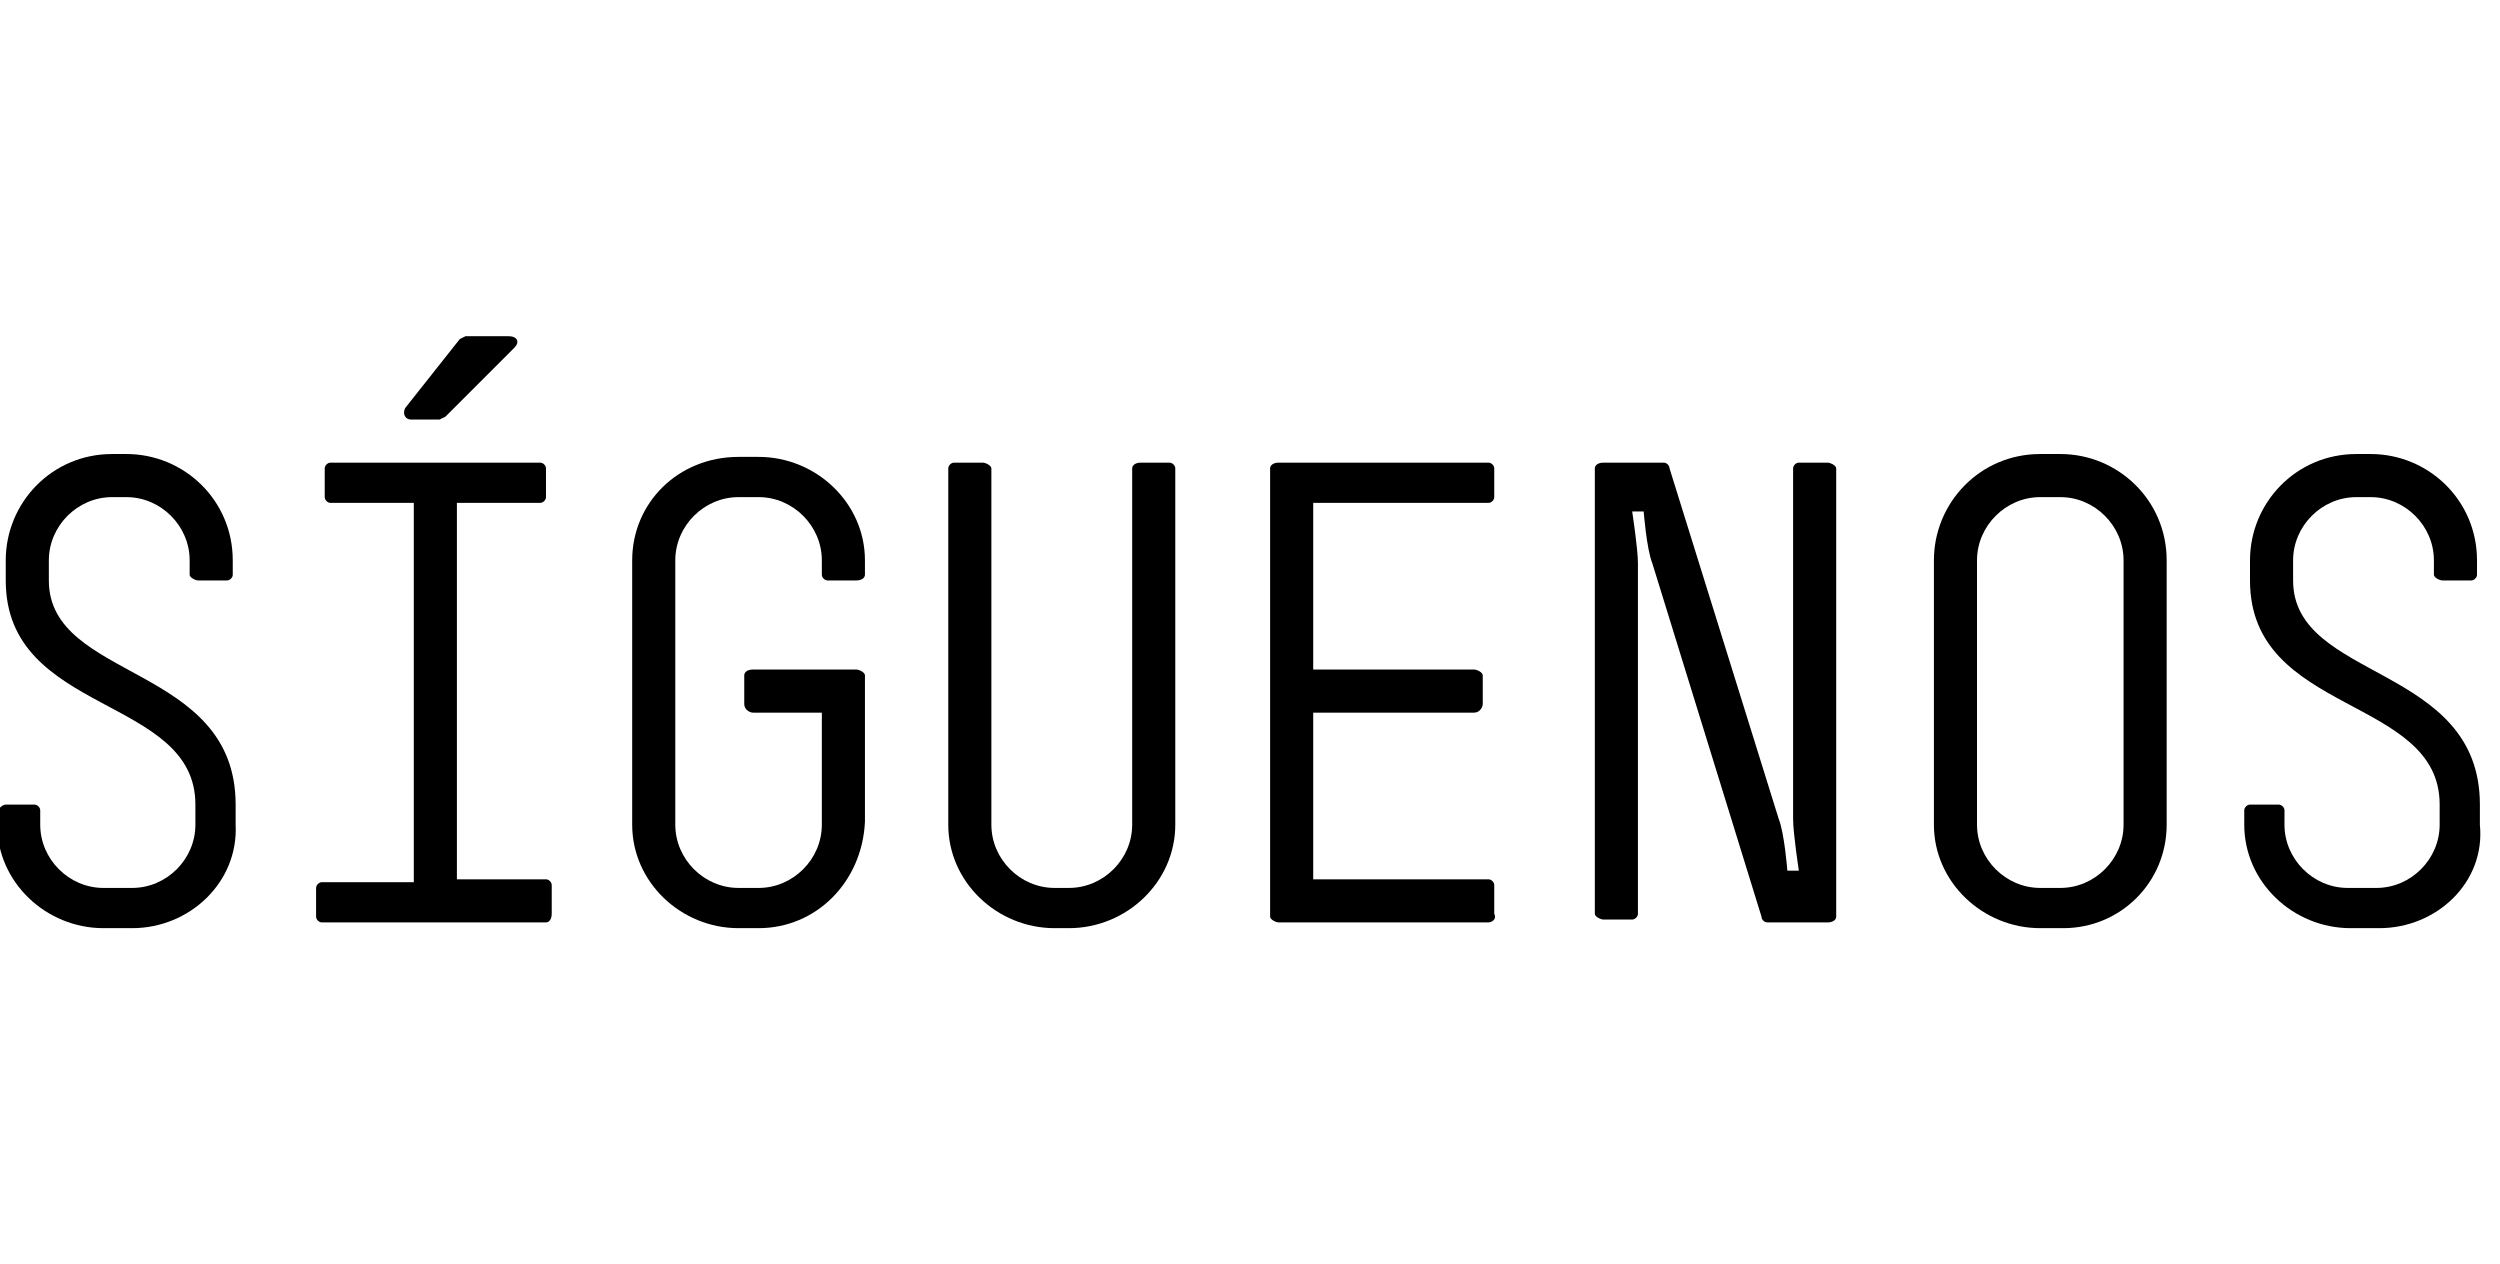
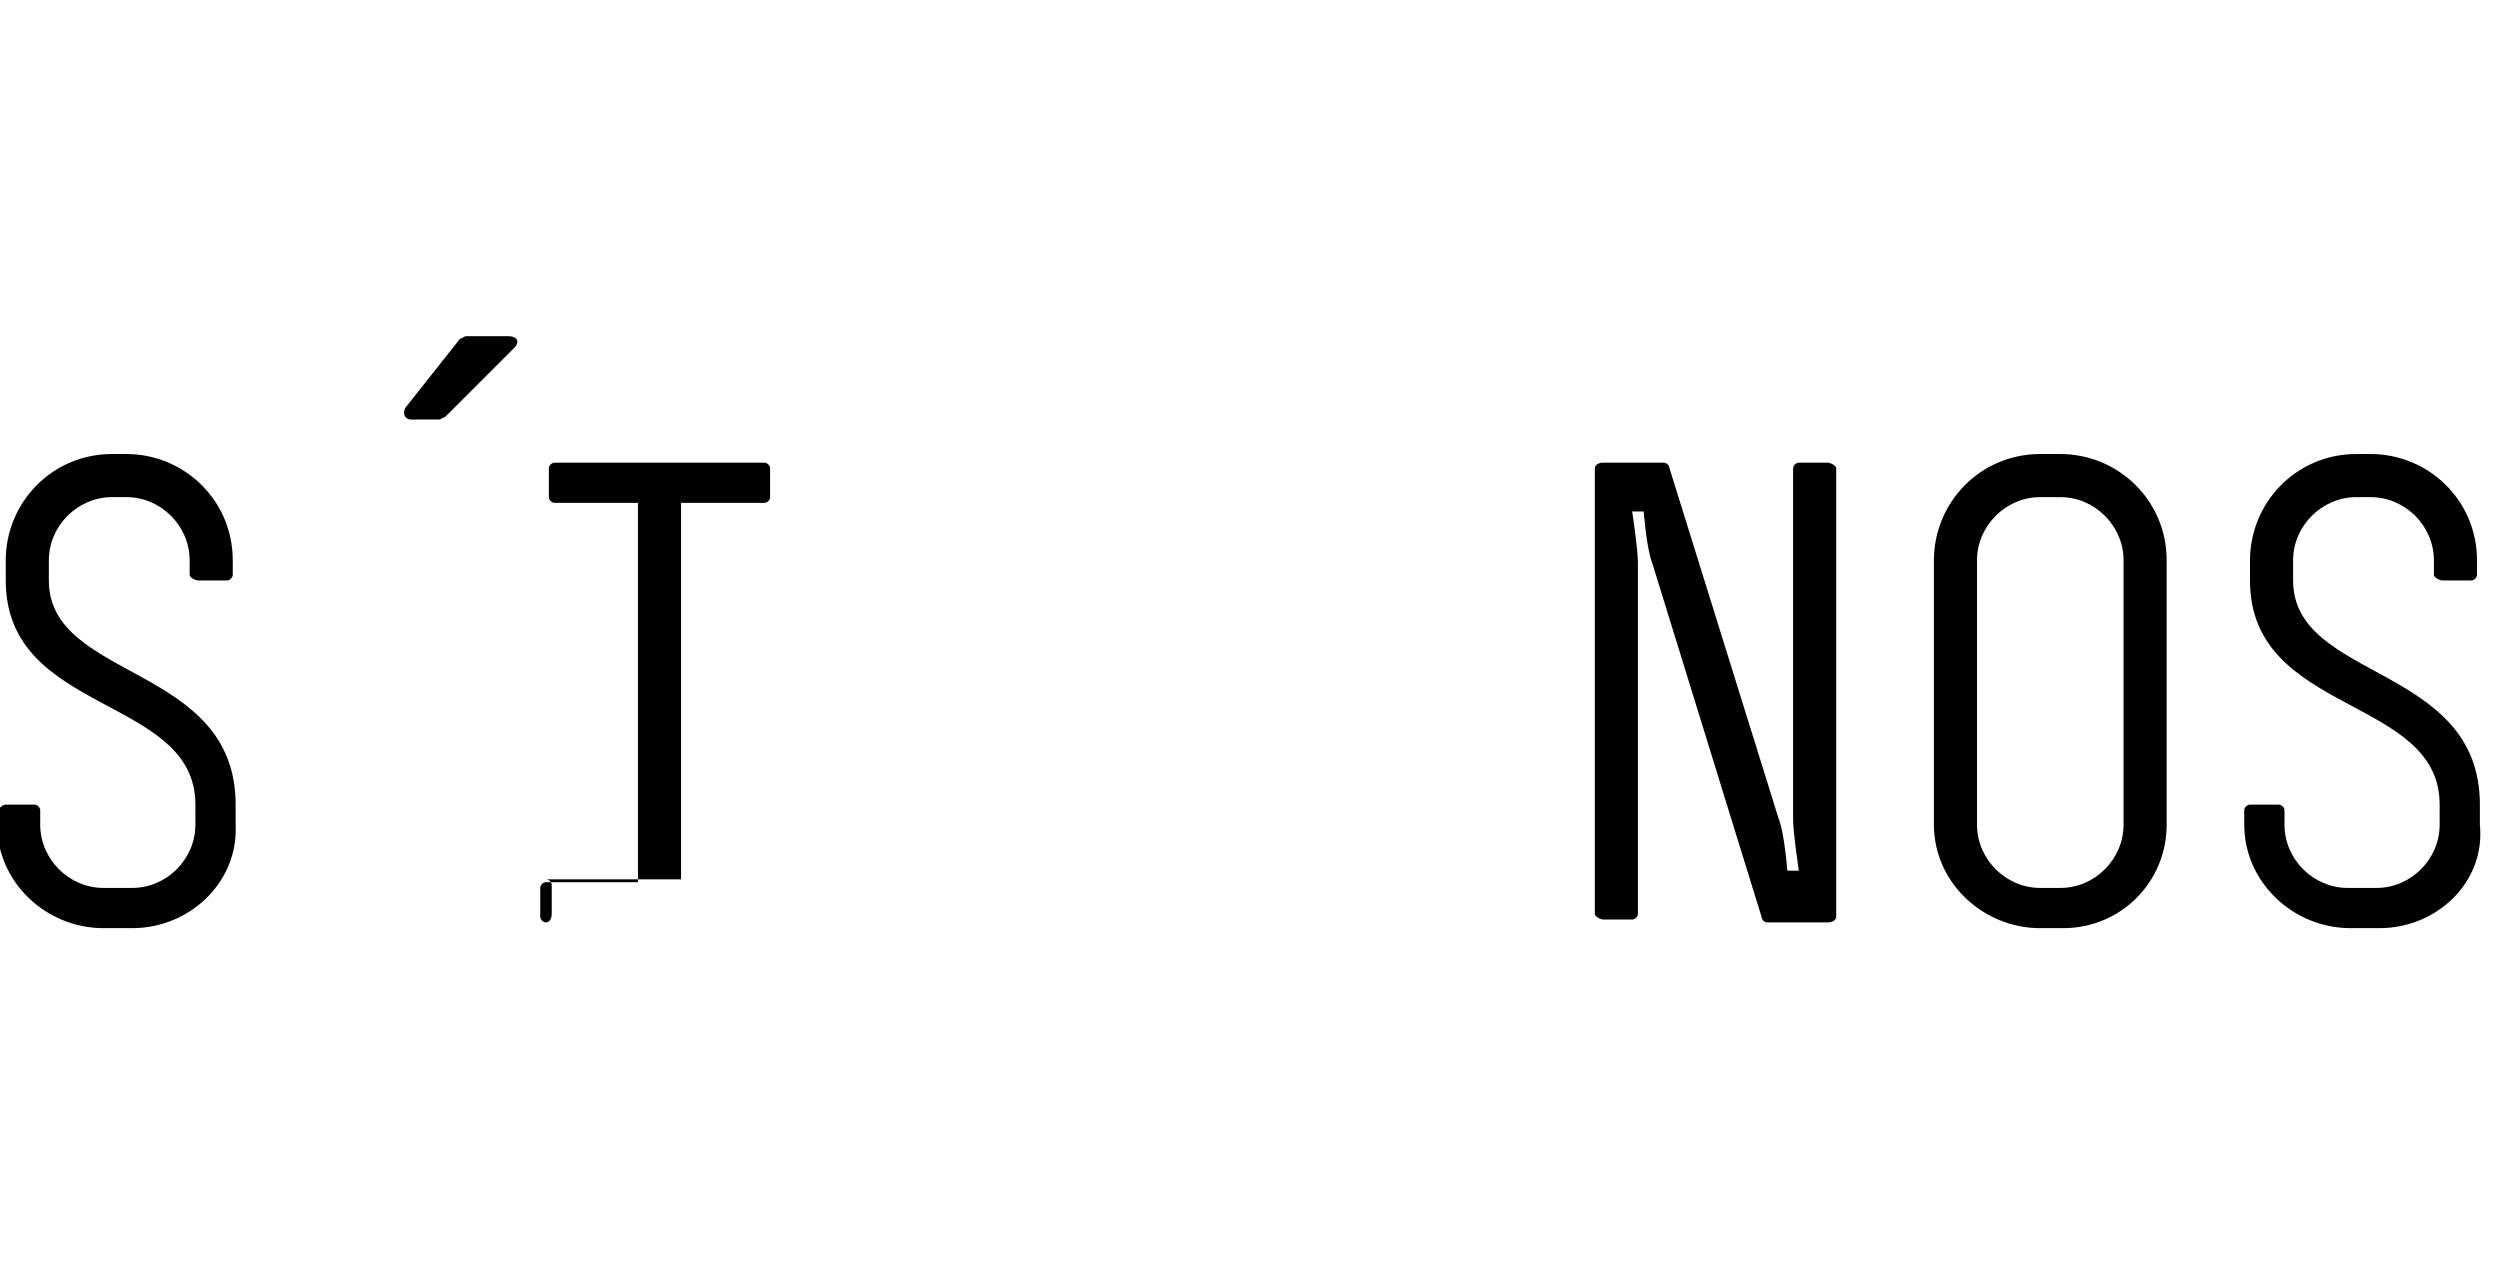
<svg xmlns="http://www.w3.org/2000/svg" version="1.1" id="Capa_1" x="0px" y="0px" viewBox="0 0 87 44" style="enable-background:new 0 0 87 44;" xml:space="preserve">
  <g>
    <path d="M4.6,32.3h-1c-2,0-3.7-1.6-3.7-3.6v-0.5C0,28.1,0.1,28,0.2,28h1c0.1,0,0.2,0.1,0.2,0.2v0.5c0,1.2,1,2.2,2.2,2.2h1   c1.2,0,2.2-1,2.2-2.2V28c0-3.8-6.6-3.1-6.6-7.8v-0.7c0-2,1.6-3.7,3.7-3.7h0.5c2,0,3.7,1.6,3.7,3.7v0.5c0,0.1-0.1,0.2-0.2,0.2h-1   c-0.1,0-0.3-0.1-0.3-0.2v-0.5c0-1.2-1-2.2-2.2-2.2H3.9c-1.2,0-2.2,1-2.2,2.2v0.7c0,3.5,6.5,2.9,6.5,7.8v0.7   C8.3,30.7,6.6,32.3,4.6,32.3z" />
-     <path d="M19,32.1h-7.8c-0.1,0-0.2-0.1-0.2-0.2v-1c0-0.1,0.1-0.2,0.2-0.2h3.2V17.5h-2.9c-0.1,0-0.2-0.1-0.2-0.2v-1   c0-0.1,0.1-0.2,0.2-0.2h7.3c0.1,0,0.2,0.1,0.2,0.2v1c0,0.1-0.1,0.2-0.2,0.2h-2.9v13.1H19c0.1,0,0.2,0.1,0.2,0.2v1   C19.2,32,19.1,32.1,19,32.1z M15.5,14.5c0,0-0.2,0.1-0.2,0.1h-1c-0.2,0-0.3-0.2-0.2-0.4l1.9-2.4c0,0,0.2-0.1,0.2-0.1h1.5   c0.3,0,0.4,0.2,0.2,0.4L15.5,14.5z" />
-     <path d="M26.4,32.3h-0.7c-2,0-3.7-1.6-3.7-3.6v-9.2c0-2,1.6-3.6,3.7-3.6h0.7c2,0,3.7,1.6,3.7,3.6v0.5c0,0.1-0.1,0.2-0.3,0.2h-1   c-0.1,0-0.2-0.1-0.2-0.2v-0.5c0-1.2-1-2.2-2.2-2.2h-0.7c-1.2,0-2.2,1-2.2,2.2v9.2c0,1.2,1,2.2,2.2,2.2h0.7c1.2,0,2.2-1,2.2-2.2   v-3.9h-2.4c-0.1,0-0.3-0.1-0.3-0.3v-1c0-0.1,0.1-0.2,0.3-0.2h3.6c0.1,0,0.3,0.1,0.3,0.2v5.1C30,30.7,28.4,32.3,26.4,32.3z" />
-     <path d="M37.2,32.3h-0.5c-2,0-3.7-1.6-3.7-3.6V16.3c0-0.1,0.1-0.2,0.2-0.2h1c0.1,0,0.3,0.1,0.3,0.2v12.4c0,1.2,1,2.2,2.2,2.2h0.5   c1.2,0,2.2-1,2.2-2.2V16.3c0-0.1,0.1-0.2,0.3-0.2h1c0.1,0,0.2,0.1,0.2,0.2v12.4C40.9,30.7,39.2,32.3,37.2,32.3z" />
-     <path d="M51.8,32.1h-7.3c-0.1,0-0.3-0.1-0.3-0.2V16.3c0-0.1,0.1-0.2,0.3-0.2h7.3c0.1,0,0.2,0.1,0.2,0.2v1c0,0.1-0.1,0.2-0.2,0.2   h-6.1v5.8h5.6c0.1,0,0.3,0.1,0.3,0.2v1c0,0.1-0.1,0.3-0.3,0.3h-5.6v5.8h6.1c0.1,0,0.2,0.1,0.2,0.2v1C52.1,32,51.9,32.1,51.8,32.1z" />
+     <path d="M19,32.1c-0.1,0-0.2-0.1-0.2-0.2v-1c0-0.1,0.1-0.2,0.2-0.2h3.2V17.5h-2.9c-0.1,0-0.2-0.1-0.2-0.2v-1   c0-0.1,0.1-0.2,0.2-0.2h7.3c0.1,0,0.2,0.1,0.2,0.2v1c0,0.1-0.1,0.2-0.2,0.2h-2.9v13.1H19c0.1,0,0.2,0.1,0.2,0.2v1   C19.2,32,19.1,32.1,19,32.1z M15.5,14.5c0,0-0.2,0.1-0.2,0.1h-1c-0.2,0-0.3-0.2-0.2-0.4l1.9-2.4c0,0,0.2-0.1,0.2-0.1h1.5   c0.3,0,0.4,0.2,0.2,0.4L15.5,14.5z" />
    <path d="M63.6,32.1h-2.1c-0.1,0-0.2-0.1-0.2-0.2l-3.8-12.3c-0.2-0.5-0.3-1.8-0.3-1.8h-0.4c0,0,0.2,1.3,0.2,1.8v12.2   c0,0.1-0.1,0.2-0.2,0.2h-1c-0.1,0-0.3-0.1-0.3-0.2V16.3c0-0.1,0.1-0.2,0.3-0.2h2.1c0.1,0,0.2,0.1,0.2,0.2l3.8,12.2   c0.2,0.5,0.3,1.8,0.3,1.8h0.4c0,0-0.2-1.3-0.2-1.8V16.3c0-0.1,0.1-0.2,0.2-0.2h1c0.1,0,0.3,0.1,0.3,0.2v15.6   C63.9,32,63.8,32.1,63.6,32.1z" />
    <path d="M71.8,32.3H71c-2,0-3.7-1.6-3.7-3.6v-9.2c0-2,1.6-3.7,3.7-3.7h0.7c2,0,3.7,1.6,3.7,3.7v9.2C75.4,30.7,73.8,32.3,71.8,32.3z    M73.9,19.5c0-1.2-1-2.2-2.2-2.2H71c-1.2,0-2.2,1-2.2,2.2v9.2c0,1.2,1,2.2,2.2,2.2h0.7c1.2,0,2.2-1,2.2-2.2V19.5z" />
    <path d="M82.8,32.3h-1c-2,0-3.7-1.6-3.7-3.6v-0.5c0-0.1,0.1-0.2,0.2-0.2h1c0.1,0,0.2,0.1,0.2,0.2v0.5c0,1.2,1,2.2,2.2,2.2h1   c1.2,0,2.2-1,2.2-2.2V28c0-3.8-6.6-3.1-6.6-7.8v-0.7c0-2,1.6-3.7,3.7-3.7h0.5c2,0,3.7,1.6,3.7,3.7v0.5c0,0.1-0.1,0.2-0.2,0.2h-1   c-0.1,0-0.3-0.1-0.3-0.2v-0.5c0-1.2-1-2.2-2.2-2.2h-0.5c-1.2,0-2.2,1-2.2,2.2v0.7c0,3.5,6.5,2.9,6.5,7.8v0.7   C86.5,30.7,84.8,32.3,82.8,32.3z" />
  </g>
</svg>